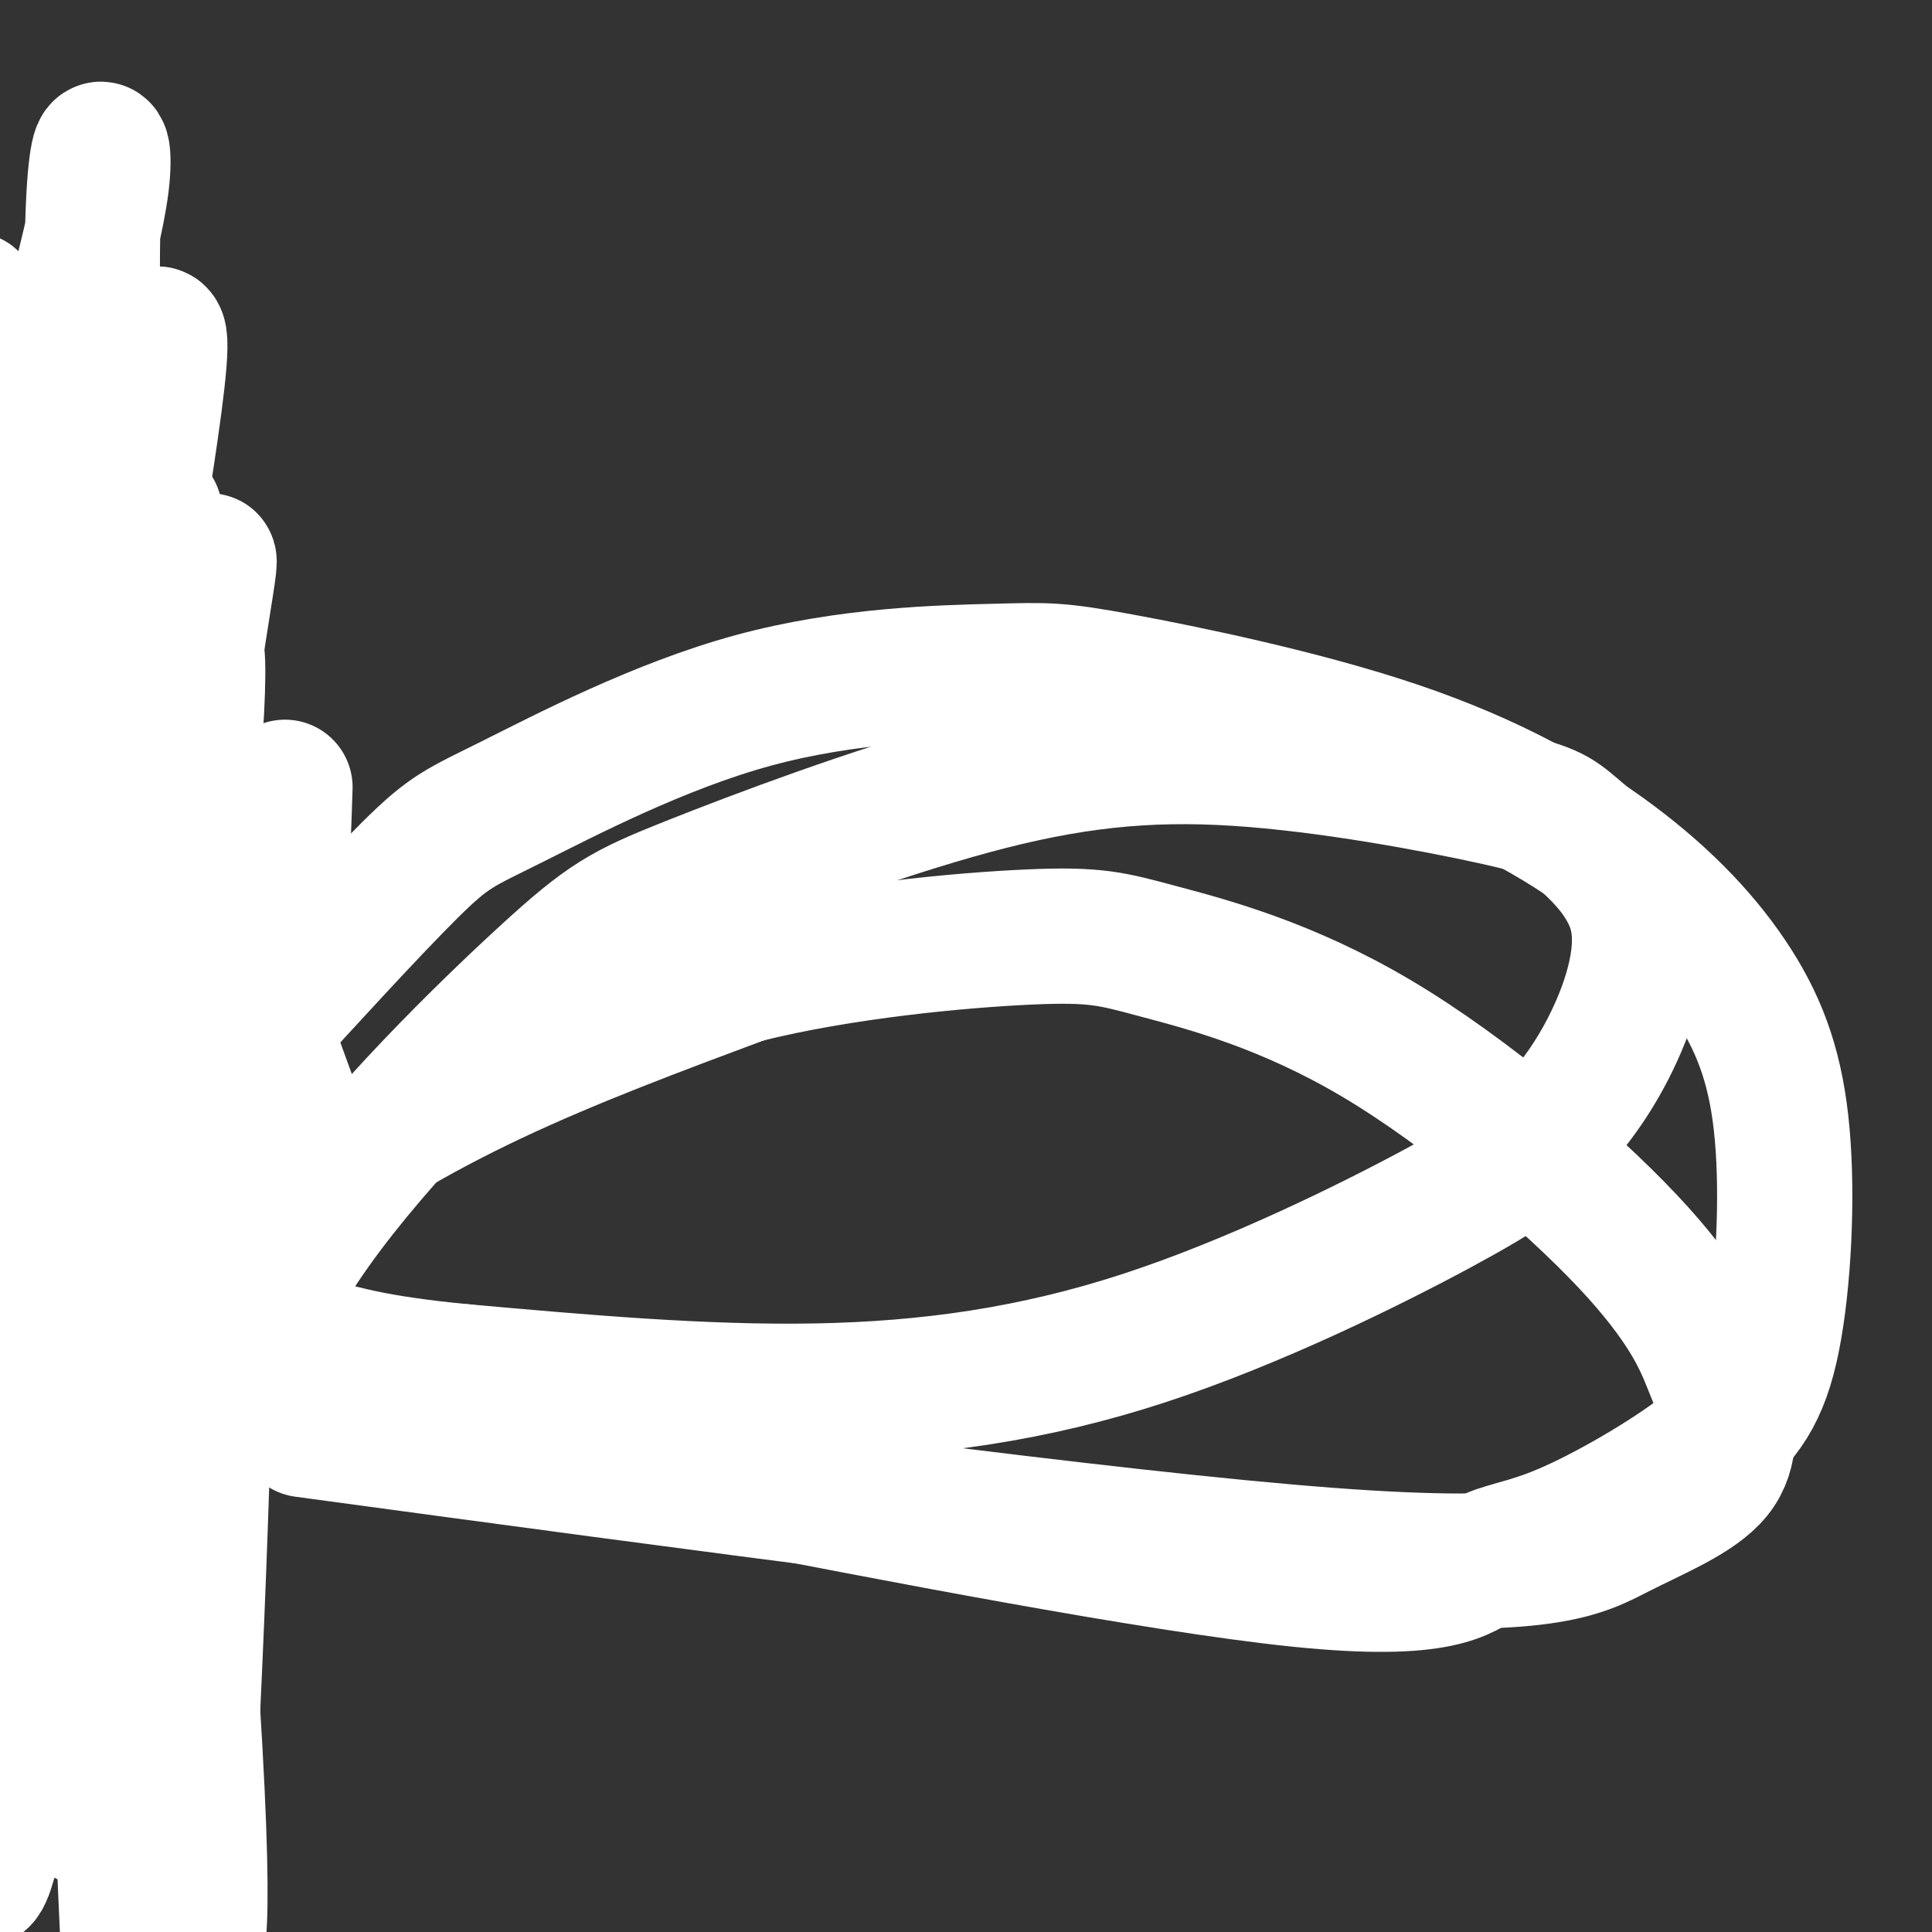
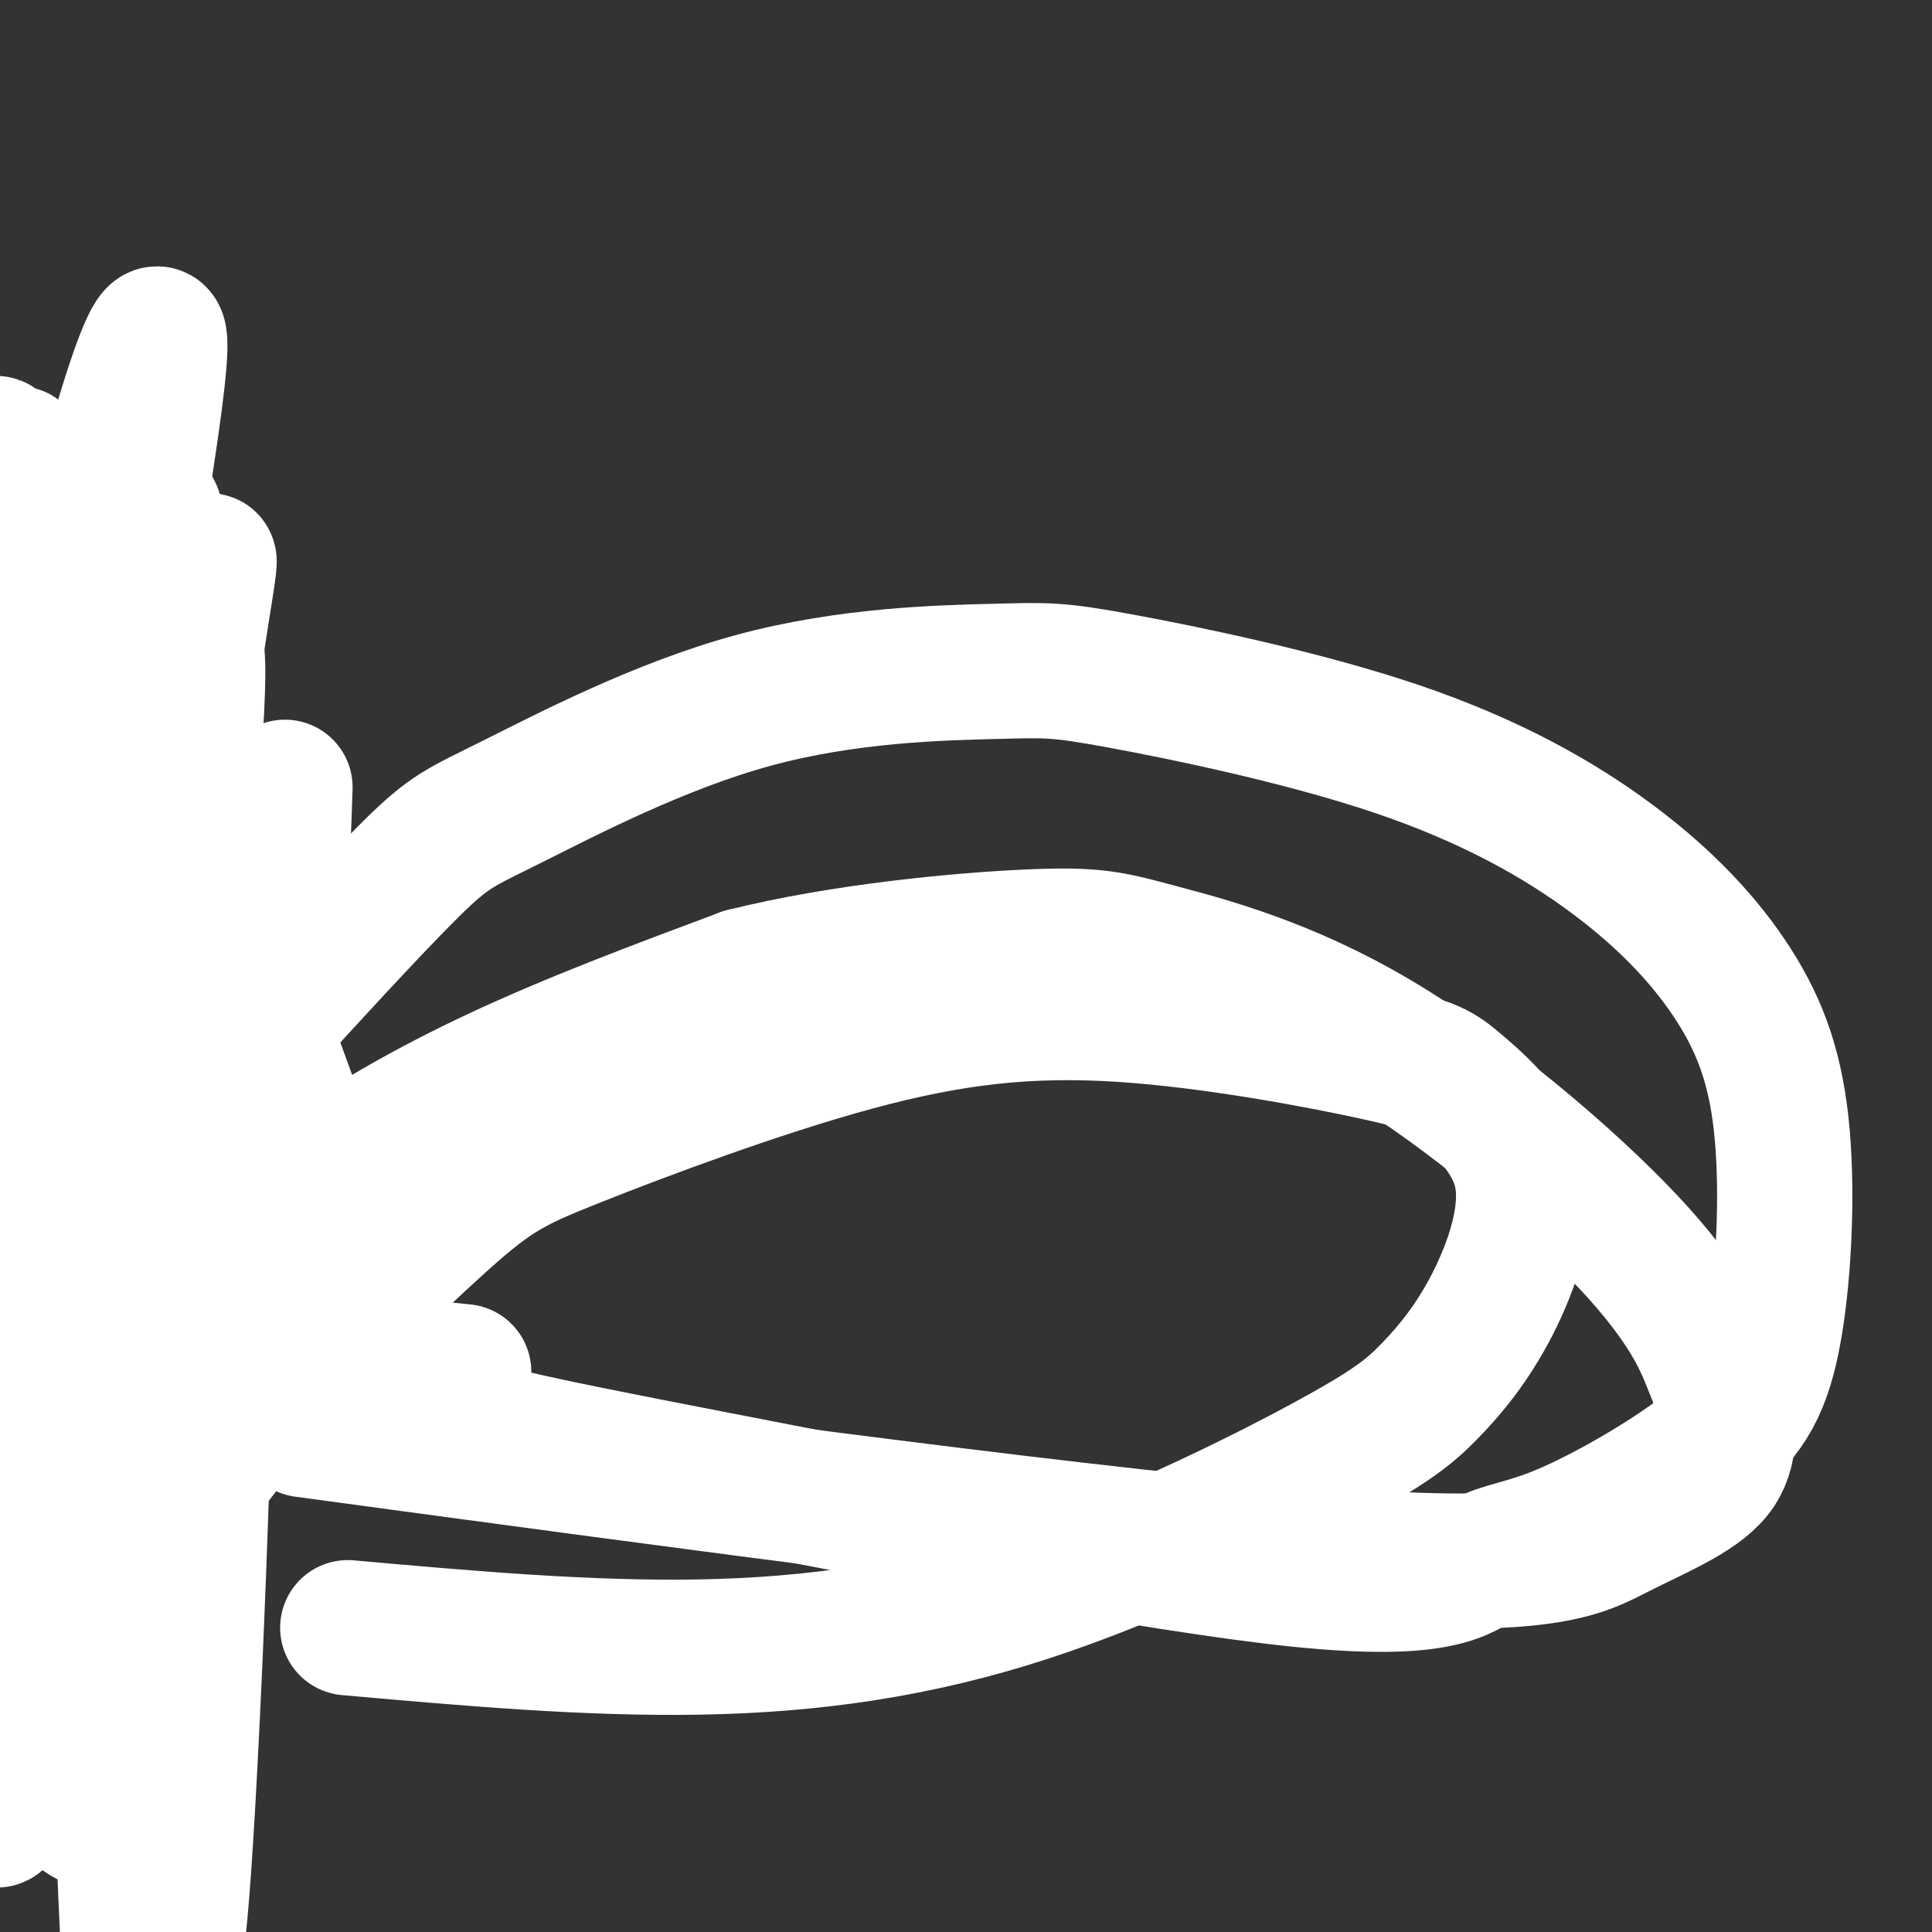
<svg xmlns="http://www.w3.org/2000/svg" viewBox="0 0 400 400" version="1.1">
  <rect x="0" y="0" width="400" height="400" fill="#333333" stroke="none" />
  <g fill="none" stroke="#FFFFFF" stroke-width="28" stroke-linecap="round" stroke-linejoin="round">
    <path d="M17,105c-4.244,-1.335 -8.488,-2.670 -11,-7c-2.512,-4.330 -3.291,-11.656 -5,18c-1.709,29.656 -4.349,96.294 -5,84c-0.651,-12.294 0.686,-103.519 3,-108c2.314,-4.481 5.605,77.783 7,101c1.395,23.217 0.893,-12.613 7,-51c6.107,-38.387 18.822,-79.330 20,-72c1.178,7.330 -9.183,62.935 -14,95c-4.817,32.065 -4.091,40.590 -3,45c1.091,4.410 2.545,4.705 4,5" />
    <path d="M20,215c4.159,-30.528 12.557,-109.346 12,-109c-0.557,0.346 -10.069,79.858 -13,124c-2.931,44.142 0.720,52.914 8,41c7.280,-11.914 18.191,-44.515 24,-62c5.809,-17.485 6.517,-19.853 7,-25c0.483,-5.147 0.742,-13.074 1,-21" />
    <path d="M26,145c-1.877,-1.412 -3.754,-2.825 -5,0c-1.246,2.825 -1.860,9.887 -3,10c-1.140,0.113 -2.806,-6.723 1,17c3.806,23.723 13.083,78.004 16,104c2.917,25.996 -0.527,23.708 -3,24c-2.473,0.292 -3.975,3.164 -5,5c-1.025,1.836 -1.573,2.636 -4,-1c-2.427,-3.636 -6.733,-11.706 -13,-30c-6.267,-18.294 -14.495,-46.810 -17,-66c-2.505,-19.190 0.713,-29.054 6,-41c5.287,-11.946 12.644,-25.973 20,-40" />
    <path d="M19,127c5.108,-9.075 7.878,-11.762 10,-14c2.122,-2.238 3.597,-4.028 4,3c0.403,7.028 -0.266,22.873 6,48c6.266,25.127 19.466,59.535 25,75c5.534,15.465 3.403,11.986 -1,8c-4.403,-3.986 -11.077,-8.481 -19,-20c-7.923,-11.519 -17.095,-30.063 -23,-44c-5.905,-13.937 -8.544,-23.268 -11,-36c-2.456,-12.732 -4.728,-28.866 -7,-45" />
-     <path d="M3,102c-0.254,-14.017 2.611,-26.559 5,-28c2.389,-1.441 4.301,8.220 6,5c1.699,-3.220 3.184,-19.323 5,28c1.816,47.323 3.965,158.070 7,222c3.035,63.930 6.958,81.043 8,76c1.042,-5.043 -0.796,-32.242 -5,-56c-4.204,-23.758 -10.772,-44.074 -15,-83c-4.228,-38.926 -6.114,-96.463 -8,-154" />
    <path d="M6,112c-3.302,27.607 -7.556,173.624 -8,231c-0.444,57.376 2.922,26.111 6,18c3.078,-8.111 5.867,6.932 11,13c5.133,6.068 12.609,3.162 16,1c3.391,-2.162 2.695,-3.581 2,-5" />
-     <path d="M20,312c-7.478,-25.108 -14.956,-50.216 -18,-72c-3.044,-21.784 -1.655,-40.244 -1,-62c0.655,-21.756 0.576,-46.810 5,-73c4.424,-26.190 13.351,-53.518 15,-67c1.649,-13.482 -3.981,-13.119 -1,50c2.981,63.119 14.572,188.994 19,253c4.428,64.006 1.694,66.145 0,61c-1.694,-5.145 -2.347,-17.572 -3,-30" />
    <path d="M36,372c-2.513,-25.141 -7.295,-72.992 -8,-113c-0.705,-40.008 2.667,-72.173 7,-100c4.333,-27.827 9.625,-51.314 8,-40c-1.625,11.314 -10.168,57.431 -11,115c-0.832,57.569 6.048,126.591 4,114c-2.048,-12.591 -13.024,-106.796 -24,-201" />
-     <path d="M12,147c-8.258,-52.968 -16.903,-84.888 -18,-85c-1.097,-0.112 5.355,31.583 7,65c1.645,33.417 -1.515,68.557 -2,104c-0.485,35.443 1.705,71.191 4,94c2.295,22.809 4.695,32.679 7,38c2.305,5.321 4.516,6.092 2,-2c-2.516,-8.092 -9.758,-25.046 -17,-42" />
-     <path d="M-5,319c-5.304,-9.273 -10.064,-11.456 -7,-43c3.064,-31.544 13.950,-92.451 18,-135c4.050,-42.549 1.262,-66.741 -3,-57c-4.262,9.741 -9.998,53.413 -12,116c-2.002,62.587 -0.271,144.088 2,174c2.271,29.912 5.083,8.234 8,-2c2.917,-10.234 5.939,-9.025 9,-11c3.061,-1.975 6.160,-7.136 8,-18c1.840,-10.864 2.420,-27.432 3,-44" />
    <path d="M21,299c4.102,-42.546 12.858,-126.911 17,-154c4.142,-27.089 3.670,3.099 0,31c-3.670,27.901 -10.538,53.514 -12,112c-1.462,58.486 2.481,149.843 2,144c-0.481,-5.843 -5.387,-108.886 -6,-166c-0.613,-57.114 3.066,-68.300 6,-79c2.934,-10.700 5.124,-20.914 7,-23c1.876,-2.086 3.438,3.957 5,10" />
-     <path d="M40,174c1.693,11.624 3.425,35.685 3,79c-0.425,43.315 -3.007,105.885 -5,134c-1.993,28.115 -3.399,21.774 -5,20c-1.601,-1.774 -3.398,1.020 -4,-7c-0.602,-8.020 -0.007,-26.855 2,-44c2.007,-17.145 5.428,-32.601 10,-49c4.572,-16.399 10.297,-33.739 24,-53c13.703,-19.261 35.386,-40.441 48,-52c12.614,-11.559 16.159,-13.497 30,-19c13.841,-5.503 37.978,-14.572 58,-20c20.022,-5.428 35.930,-7.216 55,-6c19.070,1.216 41.302,5.434 53,8c11.698,2.566 12.861,3.479 17,7c4.139,3.521 11.252,9.649 13,18c1.748,8.351 -1.870,18.925 -6,27c-4.130,8.075 -8.772,13.653 -13,18c-4.228,4.347 -8.040,7.464 -22,15c-13.960,7.536 -38.066,19.490 -61,27c-22.934,7.510 -44.695,10.574 -68,11c-23.305,0.426 -48.152,-1.787 -73,-4" />
+     <path d="M40,174c1.693,11.624 3.425,35.685 3,79c-0.425,43.315 -3.007,105.885 -5,134c-1.993,28.115 -3.399,21.774 -5,20c-1.601,-1.774 -3.398,1.020 -4,-7c-0.602,-8.020 -0.007,-26.855 2,-44c2.007,-17.145 5.428,-32.601 10,-49c13.703,-19.261 35.386,-40.441 48,-52c12.614,-11.559 16.159,-13.497 30,-19c13.841,-5.503 37.978,-14.572 58,-20c20.022,-5.428 35.930,-7.216 55,-6c19.070,1.216 41.302,5.434 53,8c11.698,2.566 12.861,3.479 17,7c4.139,3.521 11.252,9.649 13,18c1.748,8.351 -1.870,18.925 -6,27c-4.130,8.075 -8.772,13.653 -13,18c-4.228,4.347 -8.040,7.464 -22,15c-13.960,7.536 -38.066,19.490 -61,27c-22.934,7.510 -44.695,10.574 -68,11c-23.305,0.426 -48.152,-1.787 -73,-4" />
    <path d="M96,284c-18.108,-1.714 -26.877,-4.000 -35,-7c-8.123,-3.000 -15.602,-6.716 -18,-16c-2.398,-9.284 0.283,-24.137 2,-32c1.717,-7.863 2.471,-8.737 10,-17c7.529,-8.263 21.835,-23.915 30,-32c8.165,-8.085 10.191,-8.604 21,-14c10.809,-5.396 30.402,-15.668 50,-21c19.598,-5.332 39.200,-5.725 50,-6c10.800,-0.275 12.797,-0.434 26,2c13.203,2.434 37.611,7.459 57,14c19.389,6.541 33.760,14.598 45,23c11.240,8.402 19.349,17.148 25,26c5.651,8.852 8.845,17.810 10,31c1.155,13.190 0.270,30.611 -2,42c-2.270,11.389 -5.926,16.746 -14,23c-8.074,6.254 -20.566,13.405 -29,17c-8.434,3.595 -12.810,3.633 -17,6c-4.190,2.367 -8.194,7.063 -38,4c-29.806,-3.063 -85.413,-13.884 -122,-21c-36.587,-7.116 -54.154,-10.525 -69,-17c-14.846,-6.475 -26.973,-16.014 -32,-20c-5.027,-3.986 -2.956,-2.419 0,-5c2.956,-2.581 6.796,-9.310 16,-17c9.204,-7.690 23.773,-16.340 40,-24c16.227,-7.660 34.114,-14.330 52,-21" />
    <path d="M154,202c20.293,-5.106 45.027,-7.370 59,-8c13.973,-0.630 17.185,0.374 27,3c9.815,2.626 26.231,6.873 45,18c18.769,11.127 39.889,29.135 52,42c12.111,12.865 15.213,20.588 17,25c1.787,4.412 2.261,5.514 3,9c0.739,3.486 1.745,9.357 -2,14c-3.745,4.643 -12.239,8.058 -20,12c-7.761,3.942 -14.789,8.412 -60,5c-45.211,-3.412 -128.606,-14.706 -212,-26" />
  </g>
</svg>